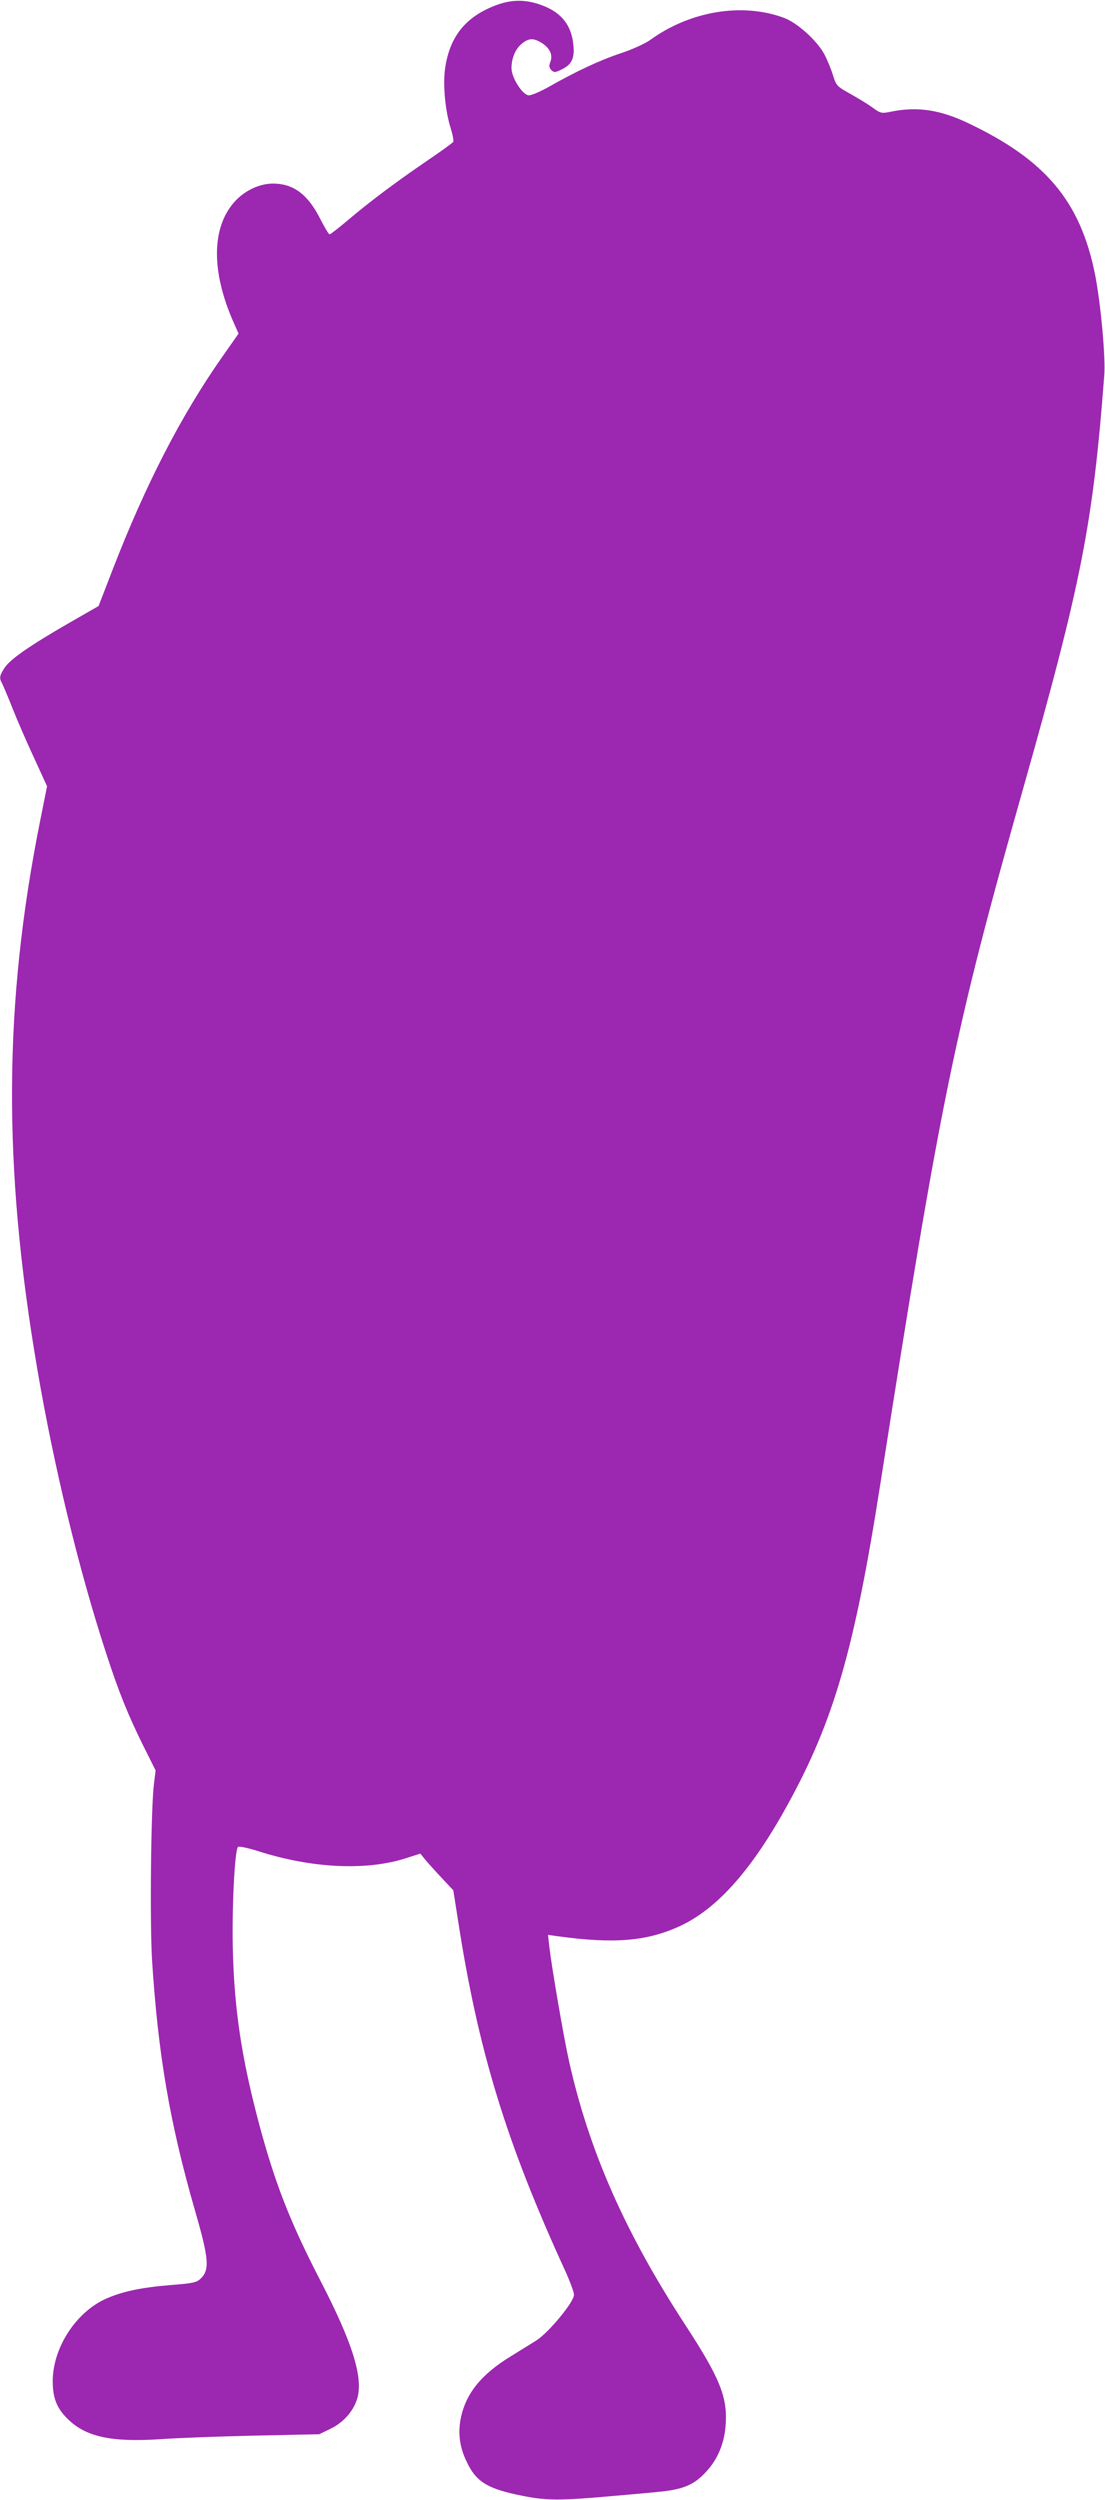
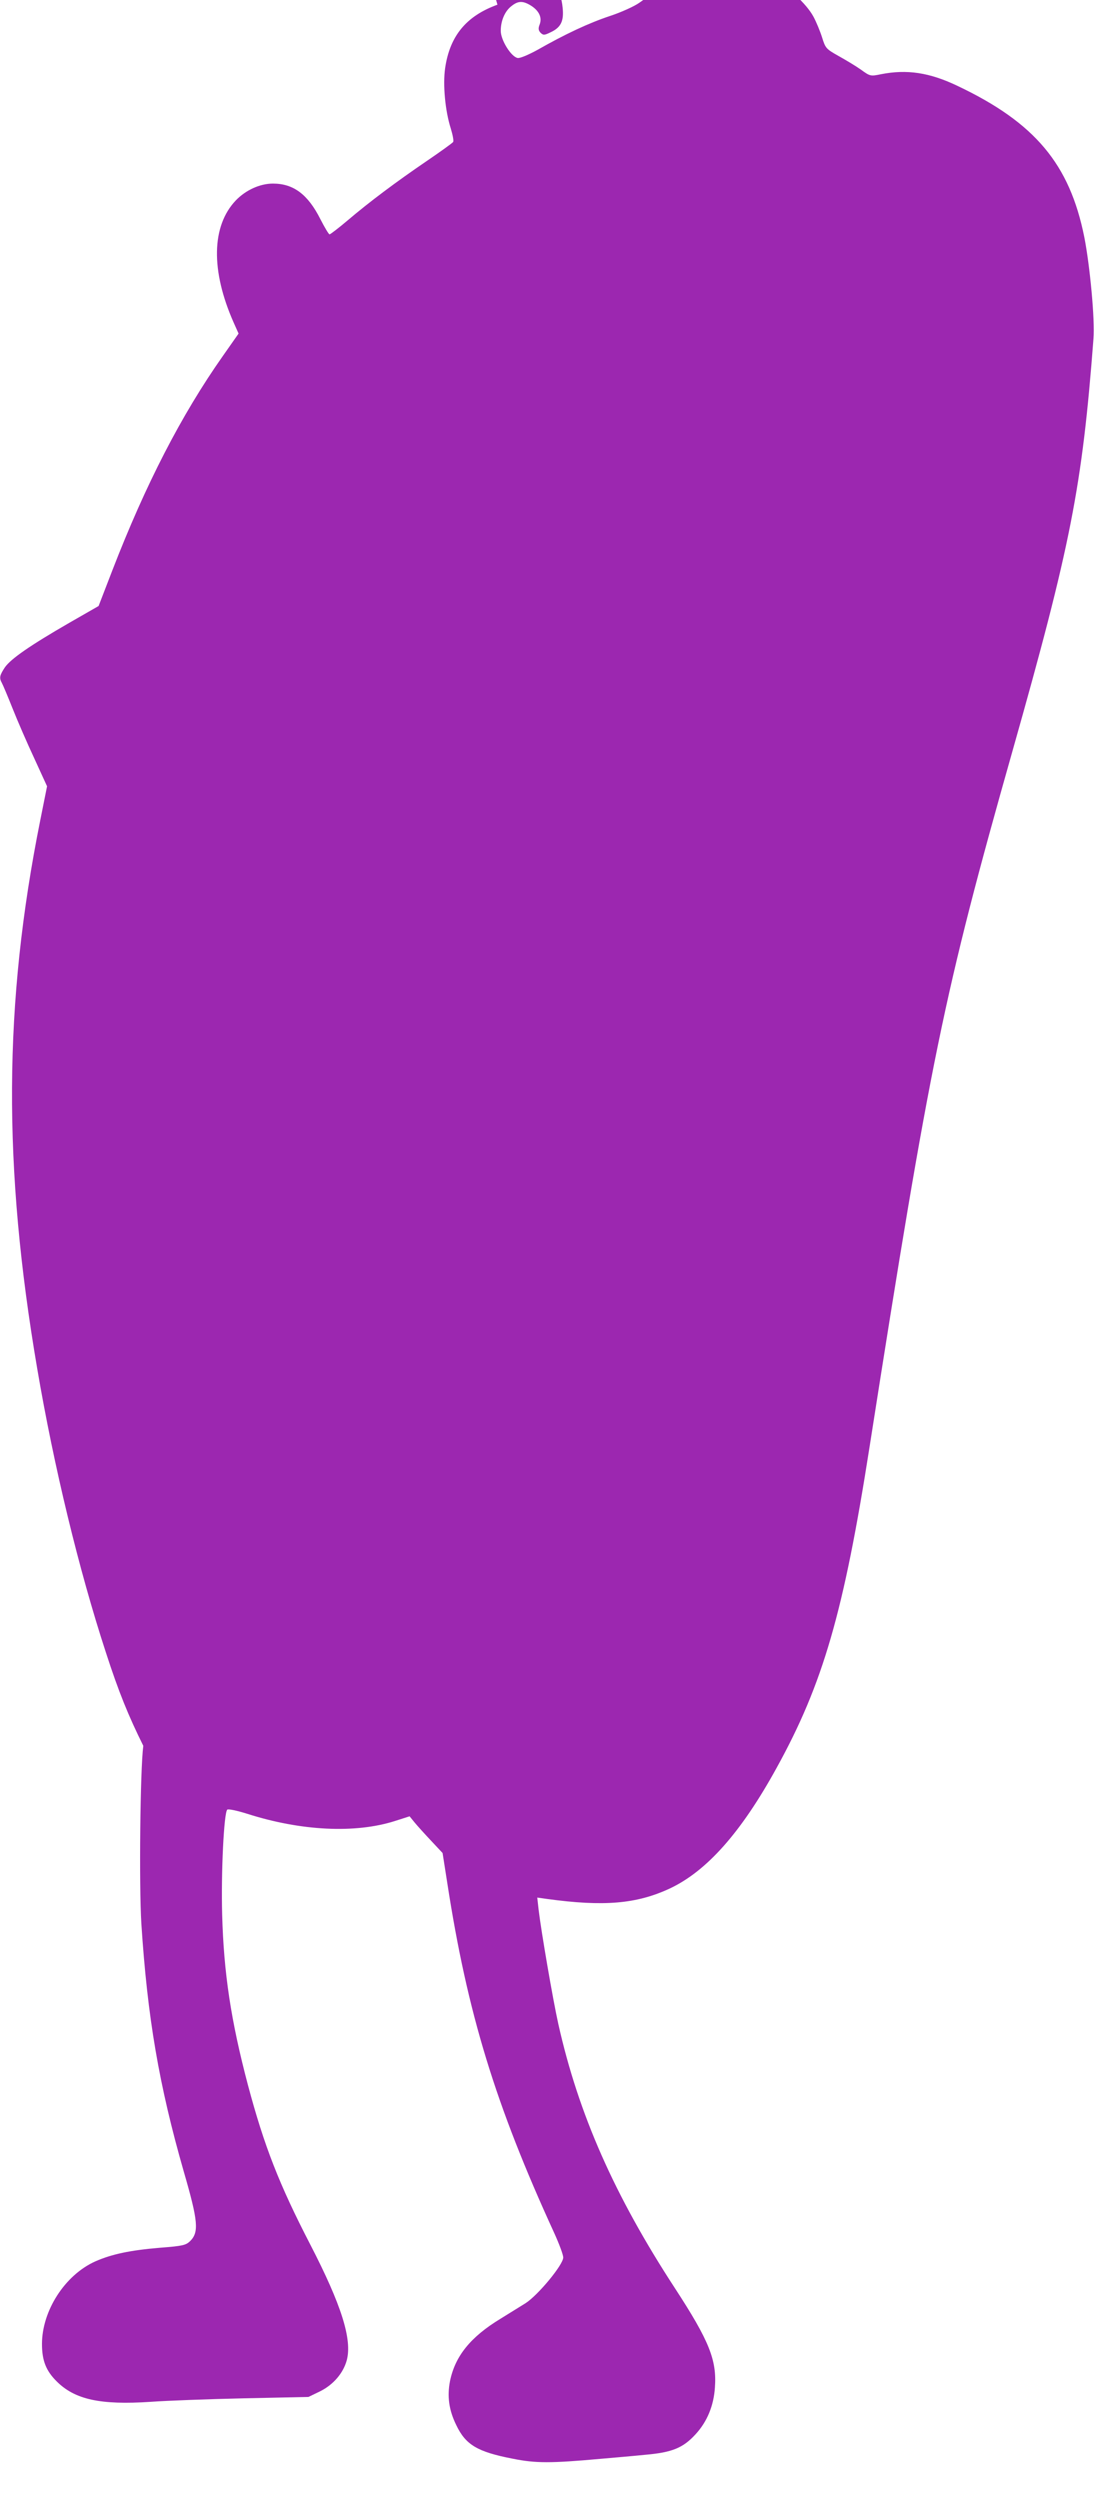
<svg xmlns="http://www.w3.org/2000/svg" version="1.0" width="566pt" height="1280pt" viewBox="0 0 566 1280" preserveAspectRatio="xMidYMid meet">
  <g transform="translate(0,1280) scale(0.1,-0.1)" fill="#9c27b0" stroke="none">
-     <path d="M2548 12776 c-160 -58 -244 -160 -268 -325 -12 -85 0 -218 29 -309 10 -33 16 -64 12 -69 -3 -5 -64 -49 -136 -98 -157 -107 -292 -208 -405 -304 -46 -39 -88 -71 -92 -71 -4 0 -25 35 -47 78 -64 127 -138 182 -243 182 -66 0 -139 -33 -190 -86 -125 -131 -129 -360 -11 -626 l25 -56 -80 -114 c-214 -304 -396 -658 -566 -1097 l-71 -184 -150 -86 c-201 -116 -299 -184 -330 -228 -27 -41 -30 -54 -15 -81 5 -9 30 -68 55 -131 25 -63 75 -178 111 -255 l65 -142 -35 -175 c-188 -937 -192 -1774 -15 -2809 85 -499 213 -1028 351 -1450 66 -204 116 -326 192 -479 l63 -126 -8 -65 c-16 -120 -22 -714 -10 -910 31 -479 90 -826 217 -1269 74 -255 79 -311 33 -357 -22 -21 -37 -25 -154 -34 -155 -13 -248 -33 -332 -70 -156 -70 -273 -253 -273 -423 0 -85 21 -137 74 -190 94 -95 226 -123 483 -106 81 6 297 14 478 18 l330 7 60 29 c68 34 118 93 136 158 29 107 -27 284 -186 592 -161 311 -237 507 -320 818 -87 329 -124 574 -132 872 -6 218 9 521 26 538 5 5 51 -5 102 -21 275 -88 553 -102 757 -37 l75 24 26 -32 c14 -17 52 -59 85 -94 l58 -62 24 -153 c103 -668 247 -1137 548 -1793 25 -55 46 -111 46 -125 0 -37 -129 -193 -193 -234 -29 -18 -87 -54 -129 -80 -153 -93 -232 -191 -258 -319 -15 -77 -6 -148 32 -225 48 -101 108 -137 288 -172 119 -24 194 -24 450 -1 69 6 173 15 232 21 136 12 192 35 256 105 59 64 93 146 99 240 10 140 -29 238 -205 508 -310 475 -494 892 -597 1352 -28 125 -88 476 -101 585 l-7 63 49 -7 c291 -40 459 -26 629 53 190 89 366 287 548 618 238 431 344 799 476 1643 311 1984 380 2320 732 3563 299 1056 357 1352 415 2112 8 94 -18 373 -47 520 -75 374 -253 586 -649 774 -144 69 -260 86 -392 60 -54 -11 -56 -11 -104 24 -27 19 -79 50 -115 70 -62 35 -66 39 -83 94 -10 32 -30 80 -44 106 -37 69 -138 160 -205 185 -213 80 -482 36 -687 -113 -25 -18 -93 -49 -151 -68 -108 -36 -228 -92 -372 -174 -44 -24 -88 -43 -100 -41 -33 5 -87 91 -87 139 0 52 21 101 55 127 34 27 58 28 100 2 41 -26 58 -61 44 -97 -8 -20 -6 -30 5 -42 14 -13 19 -13 50 2 54 25 70 57 63 126 -9 99 -59 165 -156 202 -82 32 -153 33 -233 5z" />
+     <path d="M2548 12776 c-160 -58 -244 -160 -268 -325 -12 -85 0 -218 29 -309 10 -33 16 -64 12 -69 -3 -5 -64 -49 -136 -98 -157 -107 -292 -208 -405 -304 -46 -39 -88 -71 -92 -71 -4 0 -25 35 -47 78 -64 127 -138 182 -243 182 -66 0 -139 -33 -190 -86 -125 -131 -129 -360 -11 -626 l25 -56 -80 -114 c-214 -304 -396 -658 -566 -1097 l-71 -184 -150 -86 c-201 -116 -299 -184 -330 -228 -27 -41 -30 -54 -15 -81 5 -9 30 -68 55 -131 25 -63 75 -178 111 -255 l65 -142 -35 -175 c-188 -937 -192 -1774 -15 -2809 85 -499 213 -1028 351 -1450 66 -204 116 -326 192 -479 c-16 -120 -22 -714 -10 -910 31 -479 90 -826 217 -1269 74 -255 79 -311 33 -357 -22 -21 -37 -25 -154 -34 -155 -13 -248 -33 -332 -70 -156 -70 -273 -253 -273 -423 0 -85 21 -137 74 -190 94 -95 226 -123 483 -106 81 6 297 14 478 18 l330 7 60 29 c68 34 118 93 136 158 29 107 -27 284 -186 592 -161 311 -237 507 -320 818 -87 329 -124 574 -132 872 -6 218 9 521 26 538 5 5 51 -5 102 -21 275 -88 553 -102 757 -37 l75 24 26 -32 c14 -17 52 -59 85 -94 l58 -62 24 -153 c103 -668 247 -1137 548 -1793 25 -55 46 -111 46 -125 0 -37 -129 -193 -193 -234 -29 -18 -87 -54 -129 -80 -153 -93 -232 -191 -258 -319 -15 -77 -6 -148 32 -225 48 -101 108 -137 288 -172 119 -24 194 -24 450 -1 69 6 173 15 232 21 136 12 192 35 256 105 59 64 93 146 99 240 10 140 -29 238 -205 508 -310 475 -494 892 -597 1352 -28 125 -88 476 -101 585 l-7 63 49 -7 c291 -40 459 -26 629 53 190 89 366 287 548 618 238 431 344 799 476 1643 311 1984 380 2320 732 3563 299 1056 357 1352 415 2112 8 94 -18 373 -47 520 -75 374 -253 586 -649 774 -144 69 -260 86 -392 60 -54 -11 -56 -11 -104 24 -27 19 -79 50 -115 70 -62 35 -66 39 -83 94 -10 32 -30 80 -44 106 -37 69 -138 160 -205 185 -213 80 -482 36 -687 -113 -25 -18 -93 -49 -151 -68 -108 -36 -228 -92 -372 -174 -44 -24 -88 -43 -100 -41 -33 5 -87 91 -87 139 0 52 21 101 55 127 34 27 58 28 100 2 41 -26 58 -61 44 -97 -8 -20 -6 -30 5 -42 14 -13 19 -13 50 2 54 25 70 57 63 126 -9 99 -59 165 -156 202 -82 32 -153 33 -233 5z" />
  </g>
</svg>